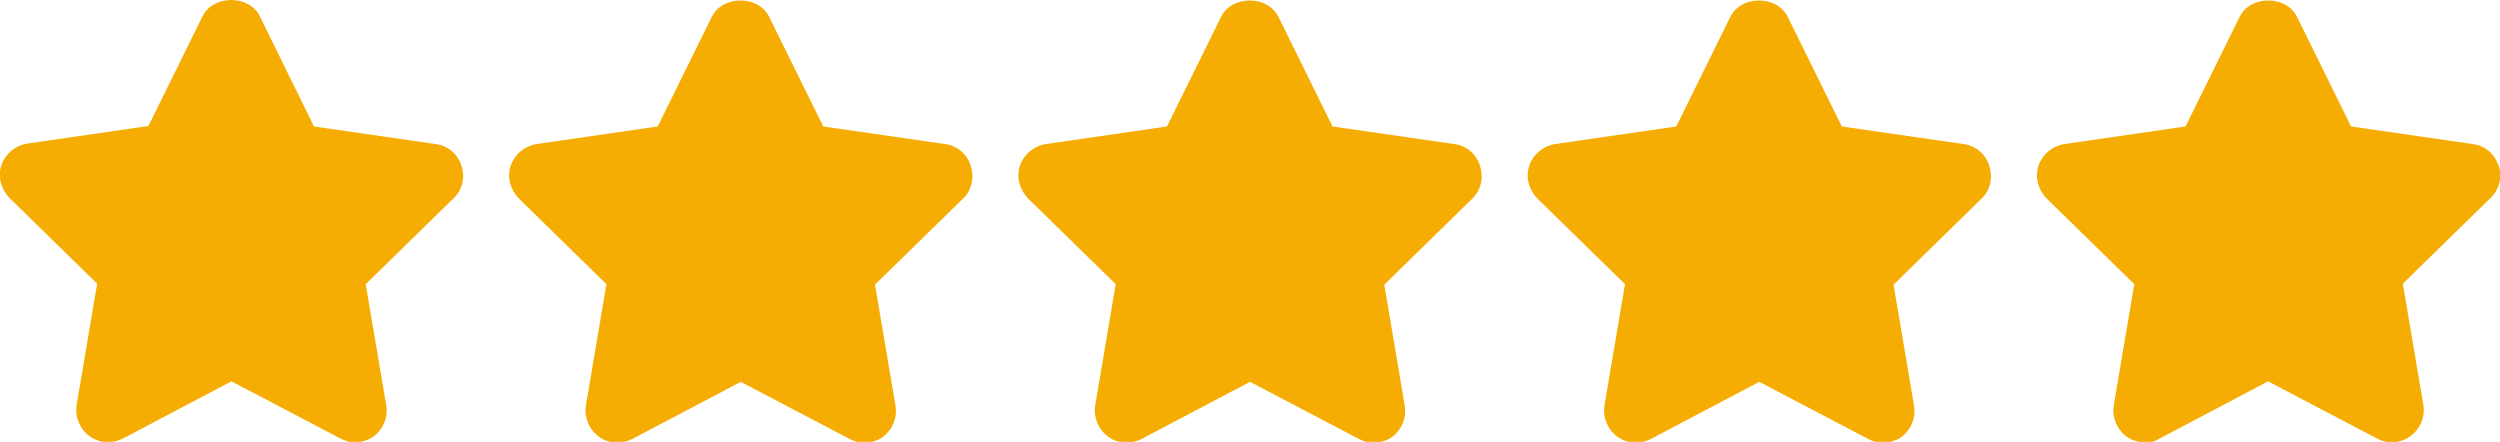
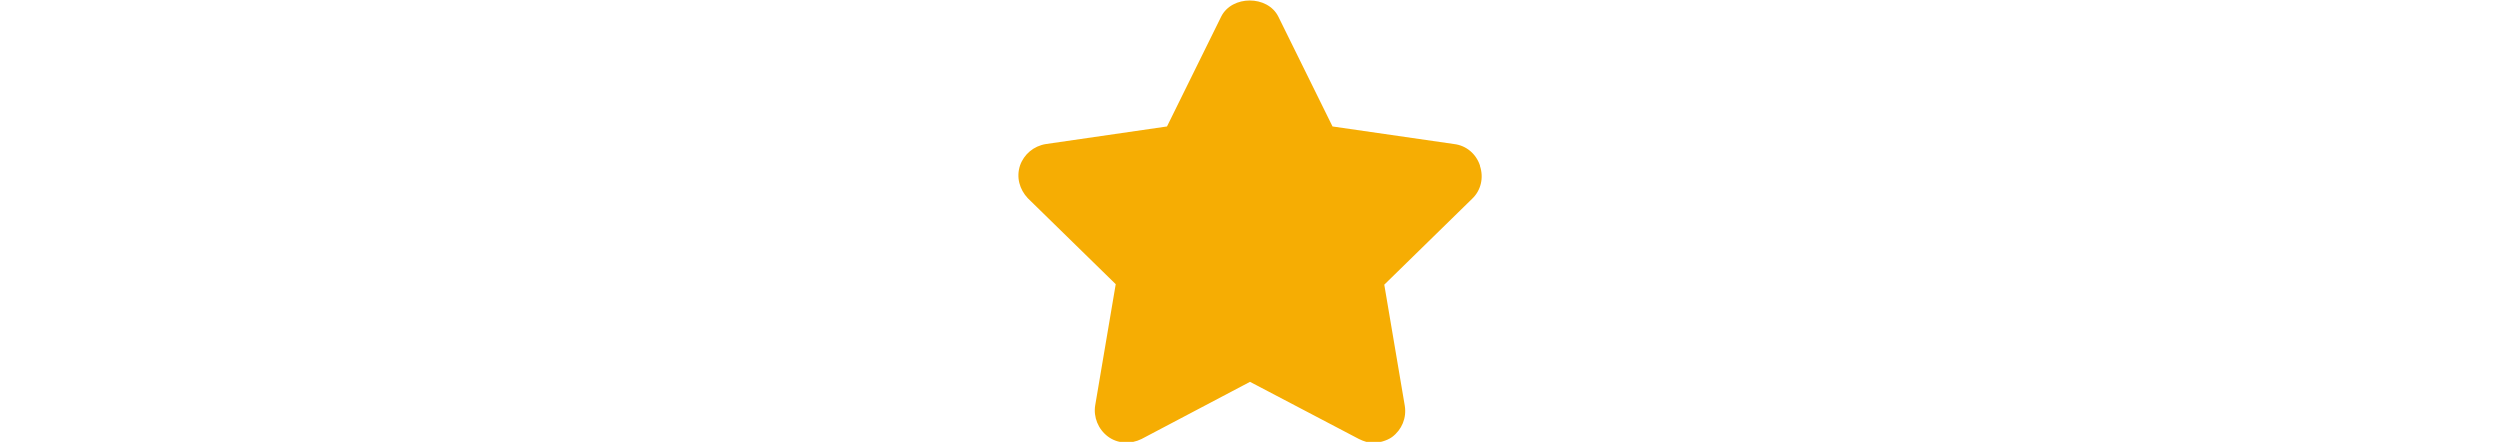
<svg xmlns="http://www.w3.org/2000/svg" id="Capa_1" version="1.1" viewBox="0 0 512 90.5">
  <defs>
    <style>
      .st0 {
        fill: #f6ad03;
      }
    </style>
  </defs>
-   <path class="st0" d="M94.5,33.9c-.8-2.4-2.8-4.1-5.3-4.4l-24.9-3.6L53.2,3.3c-2.2-4.4-9.5-4.4-11.7,0l-11.1,22.5-24.8,3.6c-2.5.4-4.5,2.1-5.3,4.4-.8,2.4-.1,4.9,1.6,6.7l18,17.6-4.2,24.8c-.4,2.4.6,4.9,2.6,6.4,2,1.5,4.7,1.6,6.9.5l22.2-11.7,22.3,11.7c1,.5,2,.8,3,.8s2.7-.4,3.8-1.2c2-1.5,3-3.9,2.6-6.4l-4.2-24.8,18-17.6c1.8-1.7,2.4-4.3,1.6-6.7Z" />
-   <path class="st0" d="M198.8,33.9c-.8-2.4-2.8-4.1-5.3-4.4l-24.9-3.6-11.1-22.5c-2.2-4.4-9.5-4.4-11.7,0l-11.1,22.5-24.8,3.6c-2.5.4-4.5,2.1-5.3,4.4-.8,2.4-.1,4.9,1.6,6.7l18,17.6-4.2,24.8c-.4,2.4.6,4.9,2.6,6.4,2,1.5,4.7,1.6,6.9.5l22.2-11.7,22.3,11.7c1,.5,2,.8,3,.8s2.7-.4,3.8-1.2c2-1.5,3-3.9,2.6-6.4l-4.2-24.8,18-17.6c1.8-1.7,2.4-4.3,1.6-6.7Z" />
  <path class="st0" d="M303.1,33.9c-.8-2.4-2.8-4.1-5.3-4.4l-24.9-3.6-11.1-22.5c-2.2-4.4-9.5-4.4-11.7,0l-11.1,22.5-24.8,3.6c-2.5.4-4.5,2.1-5.3,4.4-.8,2.4-.1,4.9,1.6,6.7l18,17.6-4.2,24.8c-.4,2.4.6,4.9,2.6,6.4,2,1.5,4.7,1.6,6.9.5l22.2-11.7,22.3,11.7c1,.5,2,.8,3,.8s2.7-.4,3.8-1.2c2-1.5,3-3.9,2.6-6.4l-4.2-24.8,18-17.6c1.8-1.7,2.4-4.3,1.6-6.7Z" />
-   <path class="st0" d="M407.4,33.9c-.8-2.4-2.8-4.1-5.3-4.4l-24.9-3.6-11.1-22.5c-2.2-4.4-9.5-4.4-11.7,0l-11.1,22.5-24.8,3.6c-2.5.4-4.5,2.1-5.3,4.4-.8,2.4-.1,4.9,1.6,6.7l18,17.6-4.2,24.8c-.4,2.4.6,4.9,2.6,6.4,2,1.5,4.7,1.6,6.9.5l22.2-11.7,22.3,11.7c1,.5,2,.8,3,.8s2.7-.4,3.8-1.2c2-1.5,3-3.9,2.6-6.4l-4.2-24.8,18-17.6c1.8-1.7,2.4-4.3,1.6-6.7Z" />
-   <path class="st0" d="M511.7,33.9c-.8-2.4-2.8-4.1-5.3-4.4l-24.9-3.6-11.1-22.5c-2.2-4.4-9.5-4.4-11.7,0l-11.1,22.5-24.8,3.6c-2.5.4-4.5,2.1-5.3,4.4-.8,2.4-.1,4.9,1.6,6.7l18,17.6-4.2,24.8c-.4,2.4.6,4.9,2.6,6.4,1.1.8,2.5,1.2,3.8,1.2s2.1-.2,3-.8l22.2-11.7,22.3,11.7c2.2,1.2,4.8,1,6.9-.5,2-1.5,3-3.9,2.6-6.4l-4.2-24.8,18-17.6c1.8-1.7,2.4-4.3,1.6-6.7Z" />
</svg>